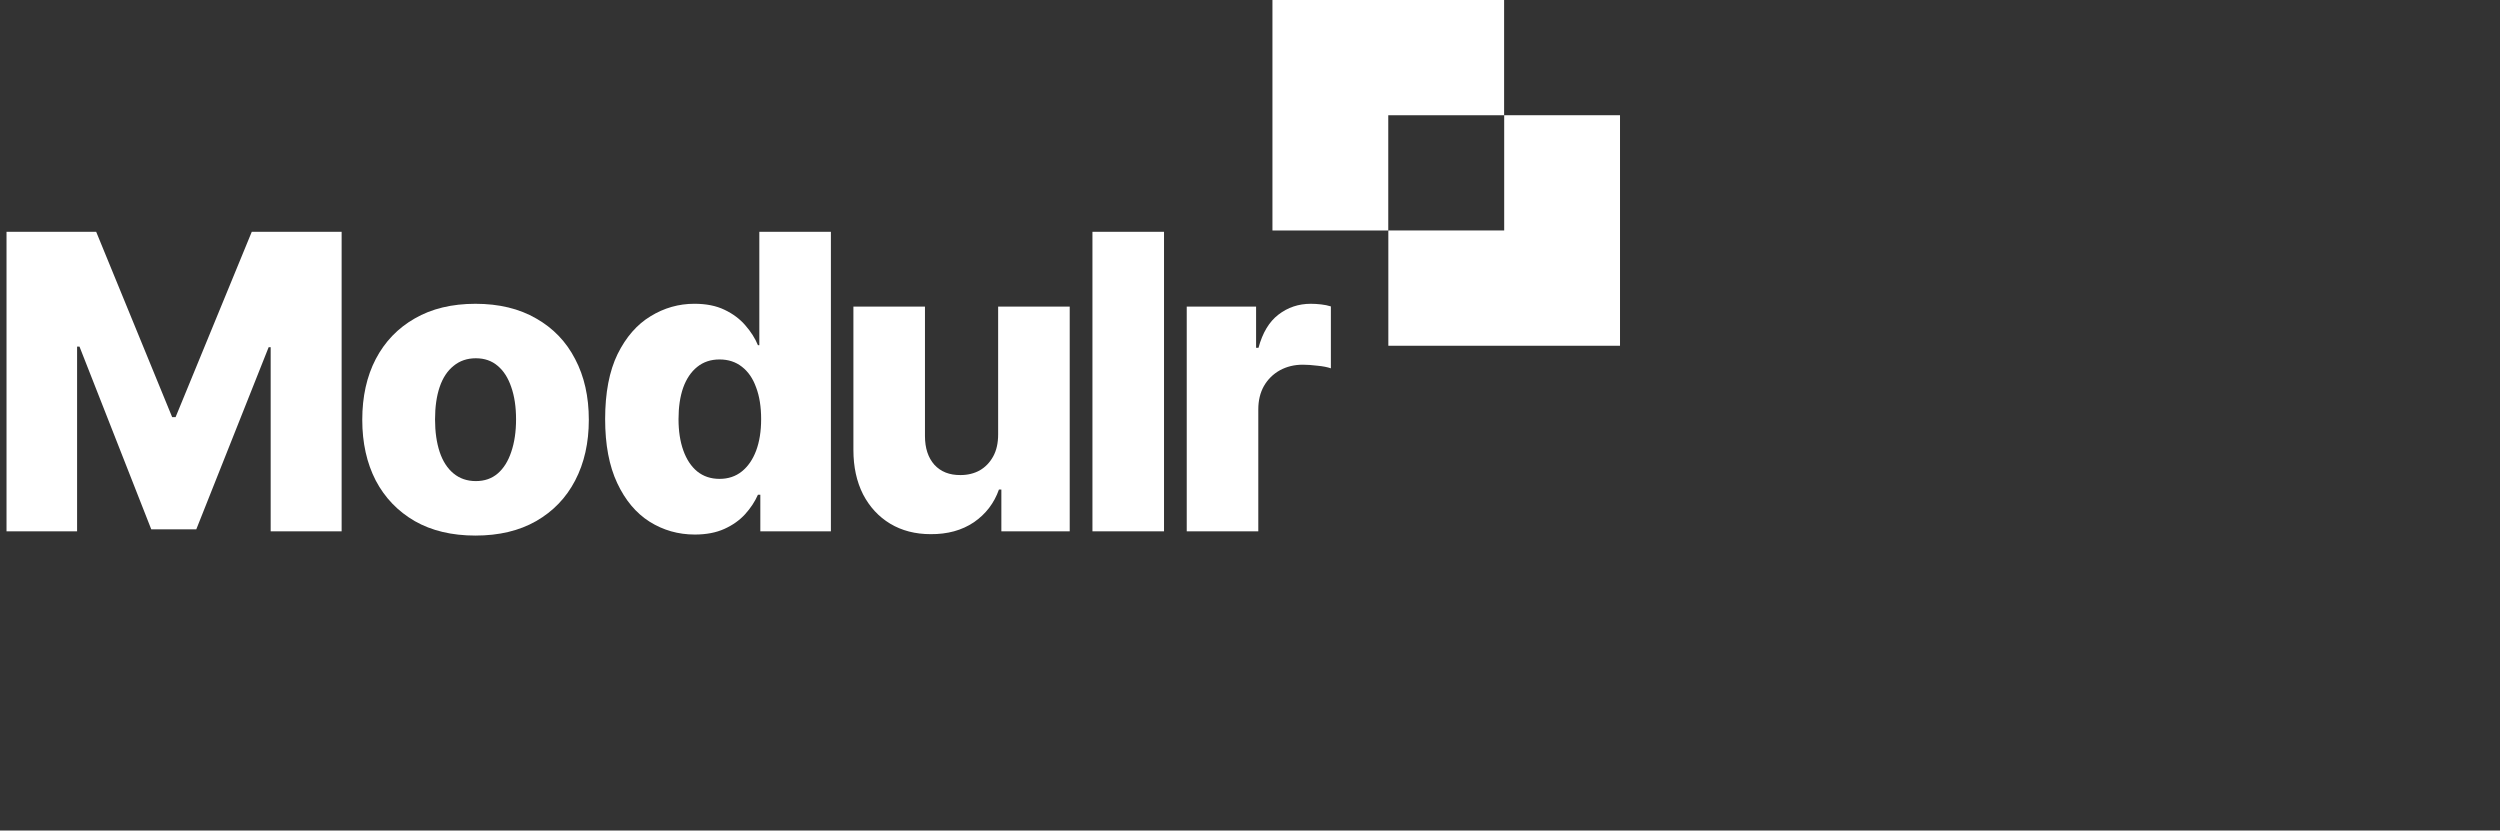
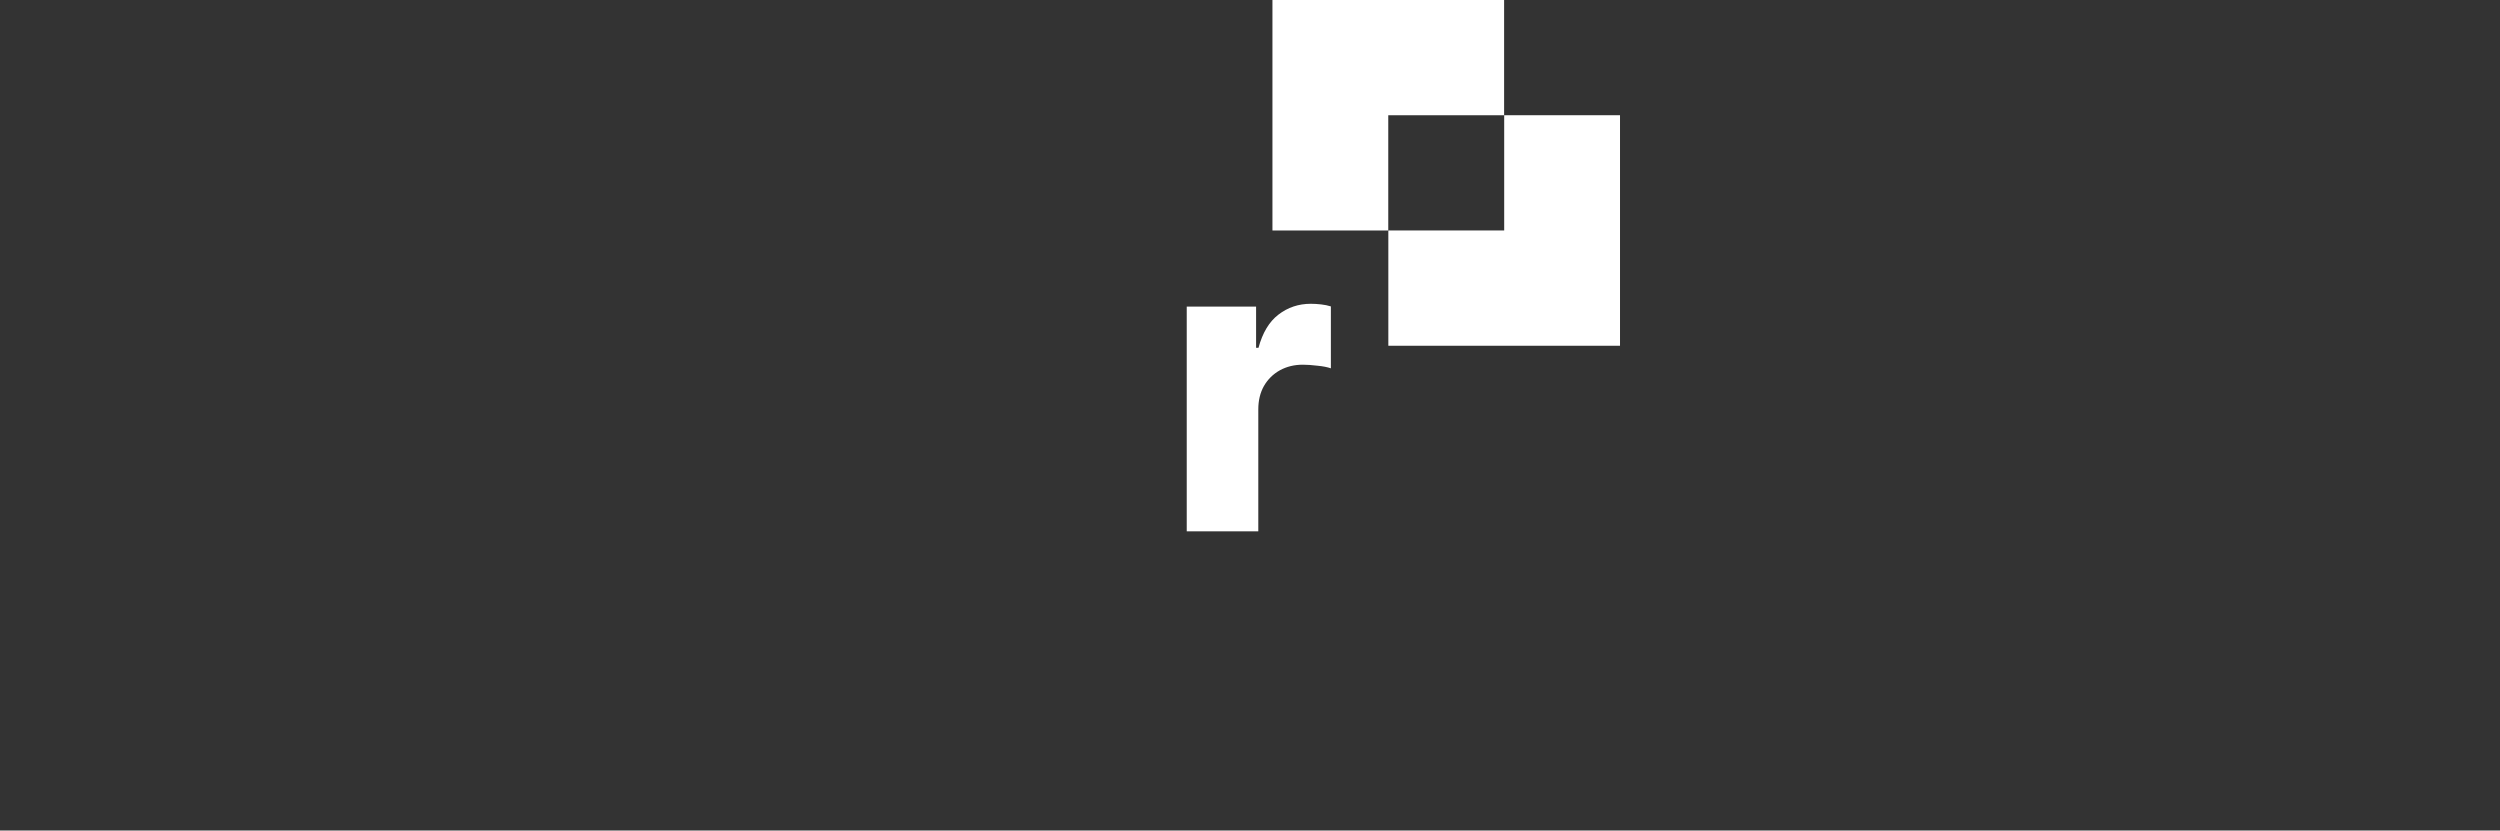
<svg xmlns="http://www.w3.org/2000/svg" width="301" height="100" viewBox="0 0 301 100" fill="none">
  <rect x="0" y="0" width="301" height="100" fill="#333333" stroke="none" />
  <path d="M181.095 13.876V0H153.203V27.751H167.147V13.876H181.095Z" fill="white" />
  <path d="M181.105 13.873V27.748H167.156V41.629H195.049V13.873H181.105Z" fill="white" />
  <path d="M142.883 63.974V36.915H151.233V41.877H151.523C152.008 40.07 152.806 38.738 153.92 37.883C155.049 37.012 156.348 36.576 157.816 36.576C158.22 36.576 158.631 36.6 159.051 36.649C159.486 36.697 159.882 36.778 160.237 36.891V44.346C159.817 44.2 159.277 44.095 158.615 44.031C157.954 43.95 157.365 43.91 156.848 43.91C155.832 43.91 154.912 44.136 154.089 44.588C153.282 45.039 152.645 45.669 152.177 46.475C151.725 47.282 151.499 48.218 151.499 49.283V63.974H142.883Z" fill="white" />
-   <path d="M140.148 27.909V63.972H131.531V27.909H140.148Z" fill="white" />
-   <path d="M120.176 52.307V36.914H128.793V63.974H120.564V58.94H120.273C119.692 60.586 118.684 61.901 117.248 62.885C115.812 63.852 114.077 64.329 112.044 64.312C110.205 64.312 108.583 63.892 107.179 63.053C105.792 62.215 104.702 61.036 103.912 59.52C103.137 57.987 102.75 56.204 102.75 54.171V36.914H111.366V52.501C111.366 53.953 111.746 55.107 112.504 55.962C113.279 56.801 114.327 57.212 115.65 57.197C116.506 57.197 117.272 57.011 117.95 56.64C118.627 56.253 119.168 55.696 119.571 54.97C119.975 54.244 120.176 53.356 120.176 52.307Z" fill="white" />
-   <path d="M83.654 64.359C81.669 64.359 79.854 63.843 78.208 62.81C76.579 61.778 75.28 60.228 74.312 58.163C73.343 56.098 72.859 53.533 72.859 50.467C72.859 47.288 73.36 44.674 74.36 42.625C75.376 40.576 76.7 39.059 78.329 38.075C79.959 37.074 81.718 36.574 83.606 36.574C85.026 36.574 86.236 36.816 87.236 37.3C88.253 37.784 89.092 38.413 89.753 39.188C90.415 39.946 90.915 40.737 91.254 41.56H91.423V27.909H100.04V63.972H91.544V59.568H91.254C90.883 60.407 90.367 61.19 89.705 61.916C89.043 62.642 88.213 63.23 87.212 63.681C86.212 64.133 85.026 64.359 83.654 64.359ZM86.631 57.656C87.68 57.656 88.576 57.356 89.318 56.76C90.06 56.163 90.633 55.332 91.036 54.267C91.44 53.186 91.641 51.919 91.641 50.467C91.641 48.982 91.44 47.708 91.036 46.643C90.649 45.562 90.076 44.731 89.318 44.15C88.576 43.569 87.68 43.278 86.631 43.278C85.582 43.278 84.687 43.577 83.945 44.174C83.202 44.771 82.638 45.61 82.25 46.691C81.879 47.756 81.694 49.015 81.694 50.467C81.694 51.903 81.887 53.161 82.275 54.243C82.662 55.324 83.219 56.163 83.945 56.76C84.687 57.356 85.582 57.656 86.631 57.656Z" fill="white" />
-   <path d="M57.244 64.483C54.404 64.483 51.967 63.901 49.934 62.74C47.901 61.562 46.336 59.932 45.239 57.852C44.158 55.753 43.617 53.317 43.617 50.542C43.617 47.75 44.158 45.314 45.239 43.232C46.336 41.135 47.901 39.505 49.934 38.343C51.967 37.165 54.404 36.576 57.244 36.576C60.084 36.576 62.52 37.165 64.553 38.343C66.602 39.505 68.168 41.135 69.249 43.232C70.346 45.314 70.894 47.75 70.894 50.542C70.894 53.317 70.346 55.753 69.249 57.852C68.168 59.932 66.602 61.562 64.553 62.74C62.52 63.901 60.084 64.483 57.244 64.483ZM57.292 57.923C58.341 57.923 59.22 57.617 59.93 57.004C60.64 56.391 61.181 55.528 61.552 54.414C61.939 53.285 62.133 51.978 62.133 50.493C62.133 48.993 61.939 47.694 61.552 46.596C61.181 45.499 60.64 44.652 59.93 44.055C59.22 43.442 58.341 43.135 57.292 43.135C56.243 43.135 55.348 43.442 54.606 44.055C53.863 44.652 53.307 45.499 52.935 46.596C52.564 47.694 52.379 48.993 52.379 50.493C52.379 51.978 52.564 53.285 52.935 54.414C53.307 55.528 53.863 56.391 54.606 57.004C55.348 57.617 56.243 57.923 57.292 57.923Z" fill="white" />
-   <path d="M0.785 27.909H11.58L20.729 50.225H21.14L30.313 27.909H41.132V63.972H32.589V41.802H32.346L23.633 63.73H18.212L9.571 41.729H9.281V63.972H0.785V27.909Z" fill="white" />
</svg>